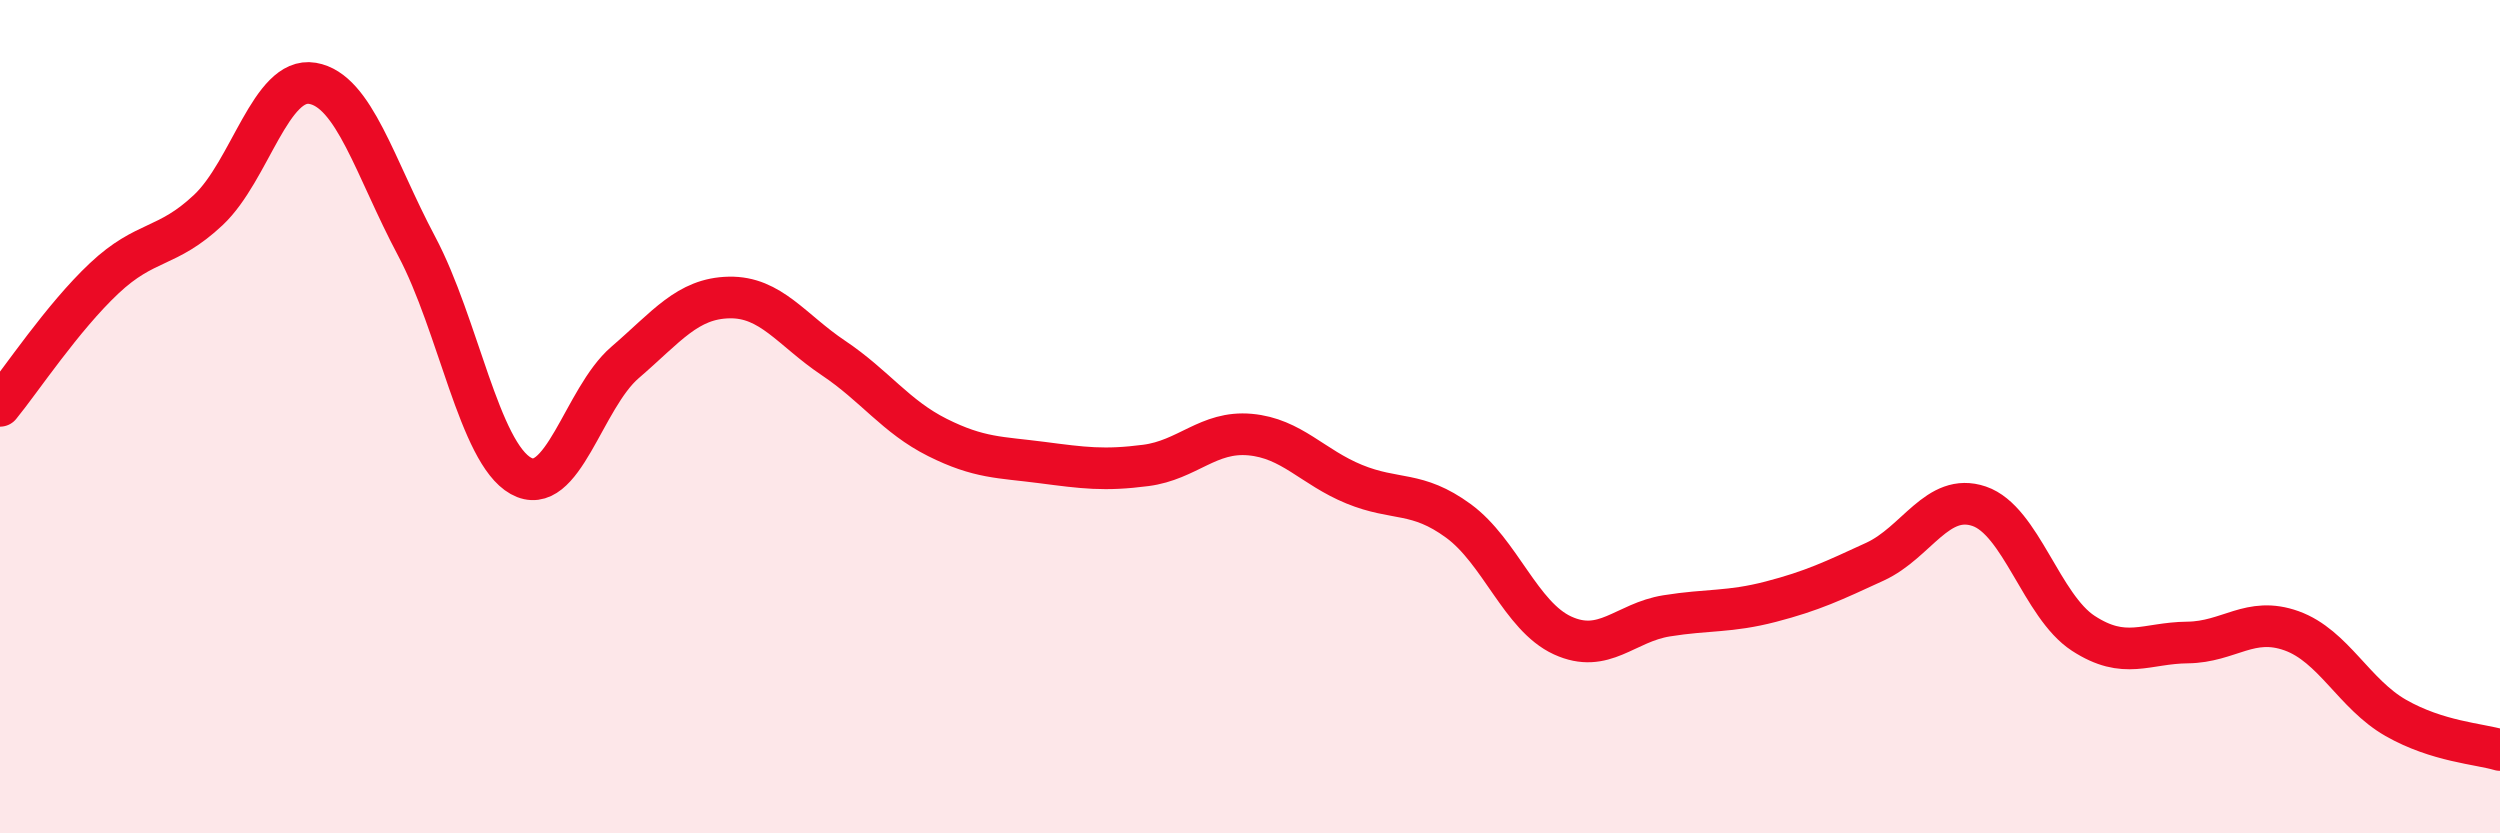
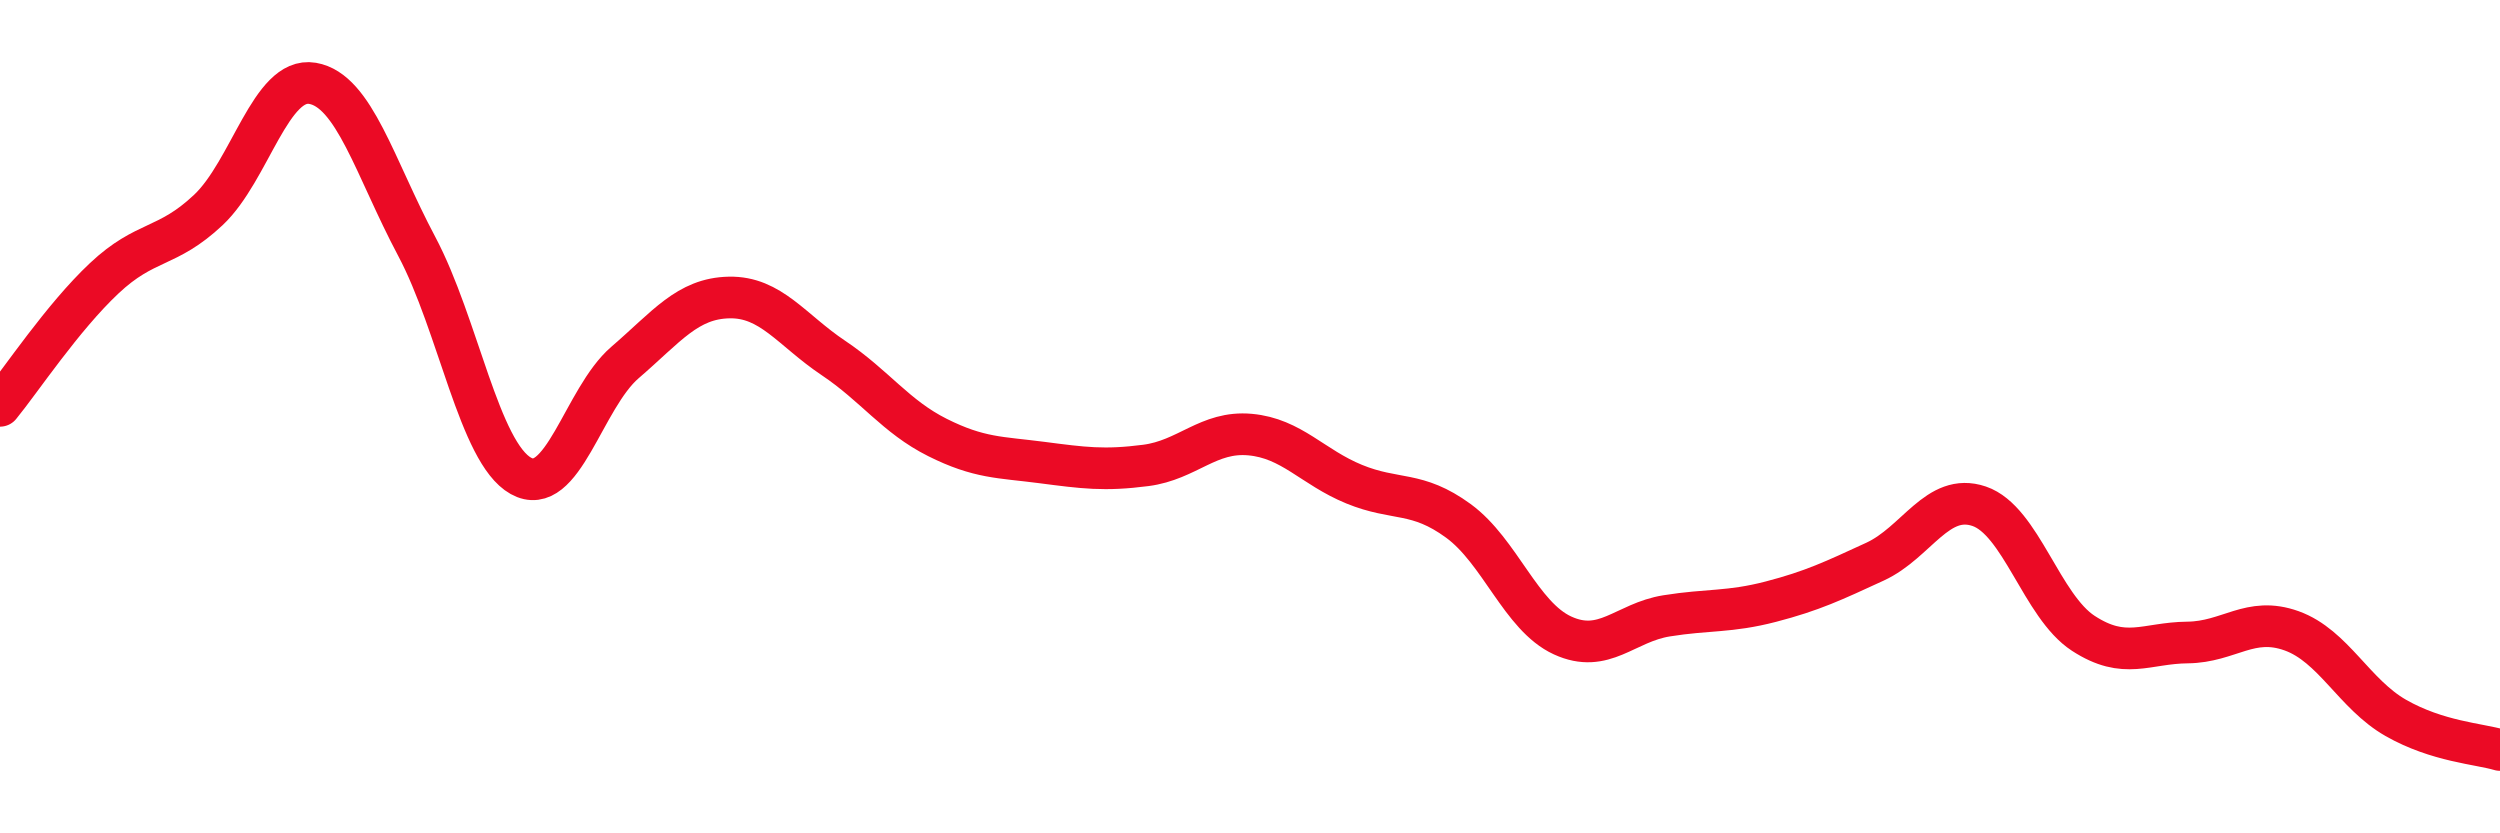
<svg xmlns="http://www.w3.org/2000/svg" width="60" height="20" viewBox="0 0 60 20">
-   <path d="M 0,9.74 C 0.5,9.13 1.5,7.62 2.5,6.68 C 3.5,5.74 4,5.98 5,5.04 C 6,4.1 6.5,1.83 7.5,2 C 8.5,2.17 9,4.03 10,5.91 C 11,7.79 11.5,10.86 12.5,11.42 C 13.5,11.98 14,9.56 15,8.7 C 16,7.84 16.5,7.16 17.5,7.14 C 18.5,7.12 19,7.92 20,8.59 C 21,9.26 21.5,10 22.5,10.5 C 23.5,11 24,10.97 25,11.1 C 26,11.23 26.5,11.3 27.5,11.17 C 28.5,11.04 29,10.34 30,10.43 C 31,10.52 31.5,11.21 32.5,11.62 C 33.5,12.03 34,11.77 35,12.5 C 36,13.23 36.5,14.79 37.5,15.25 C 38.5,15.71 39,14.94 40,14.78 C 41,14.62 41.5,14.7 42.5,14.44 C 43.5,14.18 44,13.94 45,13.48 C 46,13.02 46.5,11.81 47.5,12.15 C 48.5,12.49 49,14.55 50,15.2 C 51,15.85 51.5,15.43 52.5,15.42 C 53.5,15.41 54,14.78 55,15.14 C 56,15.5 56.5,16.66 57.5,17.23 C 58.5,17.8 59.5,17.85 60,18L60 20L0 20Z" fill="#EB0A25" opacity="0.1" stroke-linecap="round" stroke-linejoin="round" />
  <path d="M 0,9.74 C 0.5,9.13 1.5,7.62 2.5,6.68 C 3.5,5.74 4,5.98 5,5.04 C 6,4.1 6.5,1.83 7.5,2 C 8.5,2.17 9,4.03 10,5.91 C 11,7.79 11.5,10.86 12.5,11.42 C 13.5,11.98 14,9.56 15,8.7 C 16,7.84 16.5,7.16 17.5,7.14 C 18.5,7.12 19,7.92 20,8.59 C 21,9.26 21.5,10 22.5,10.5 C 23.5,11 24,10.97 25,11.1 C 26,11.23 26.5,11.3 27.5,11.17 C 28.5,11.04 29,10.34 30,10.43 C 31,10.52 31.5,11.21 32.5,11.62 C 33.5,12.03 34,11.77 35,12.5 C 36,13.23 36.5,14.79 37.5,15.25 C 38.5,15.71 39,14.94 40,14.78 C 41,14.62 41.5,14.7 42.5,14.44 C 43.5,14.18 44,13.94 45,13.48 C 46,13.02 46.5,11.81 47.5,12.15 C 48.5,12.49 49,14.55 50,15.2 C 51,15.85 51.5,15.43 52.5,15.42 C 53.5,15.41 54,14.78 55,15.14 C 56,15.5 56.5,16.66 57.5,17.23 C 58.5,17.8 59.5,17.85 60,18" stroke="#EB0A25" stroke-width="1" fill="none" stroke-linecap="round" stroke-linejoin="round" />
</svg>